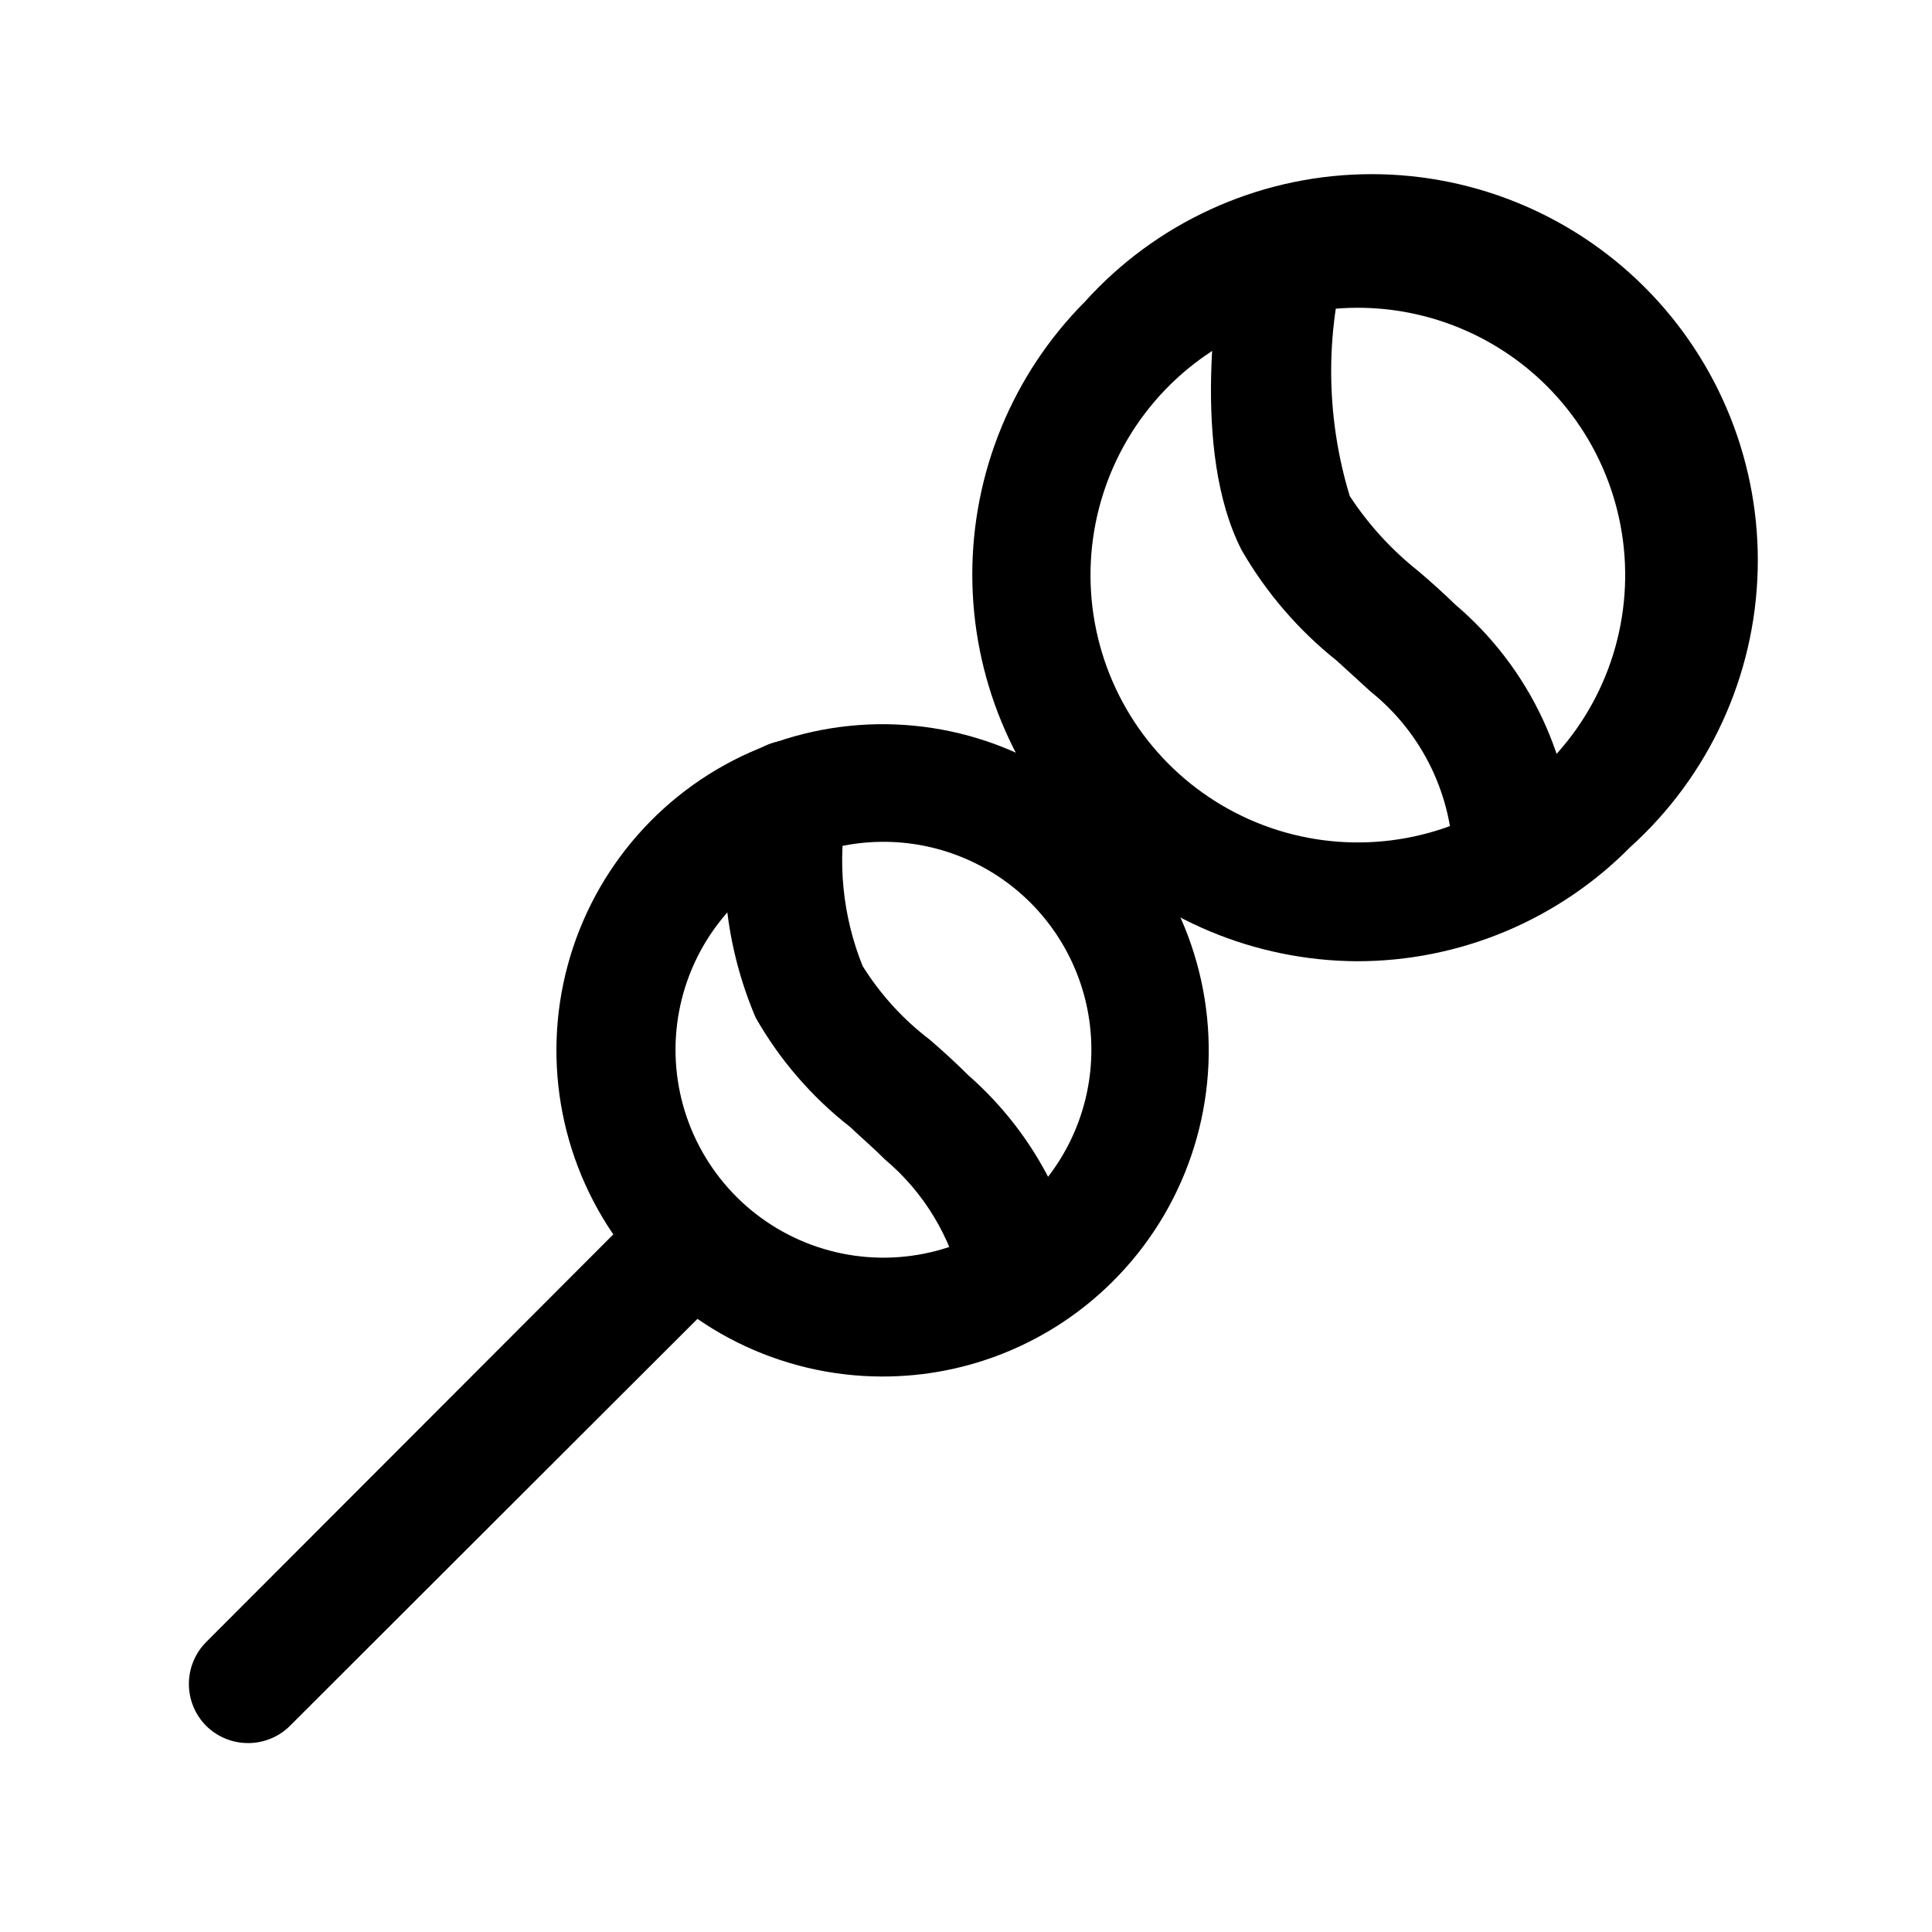
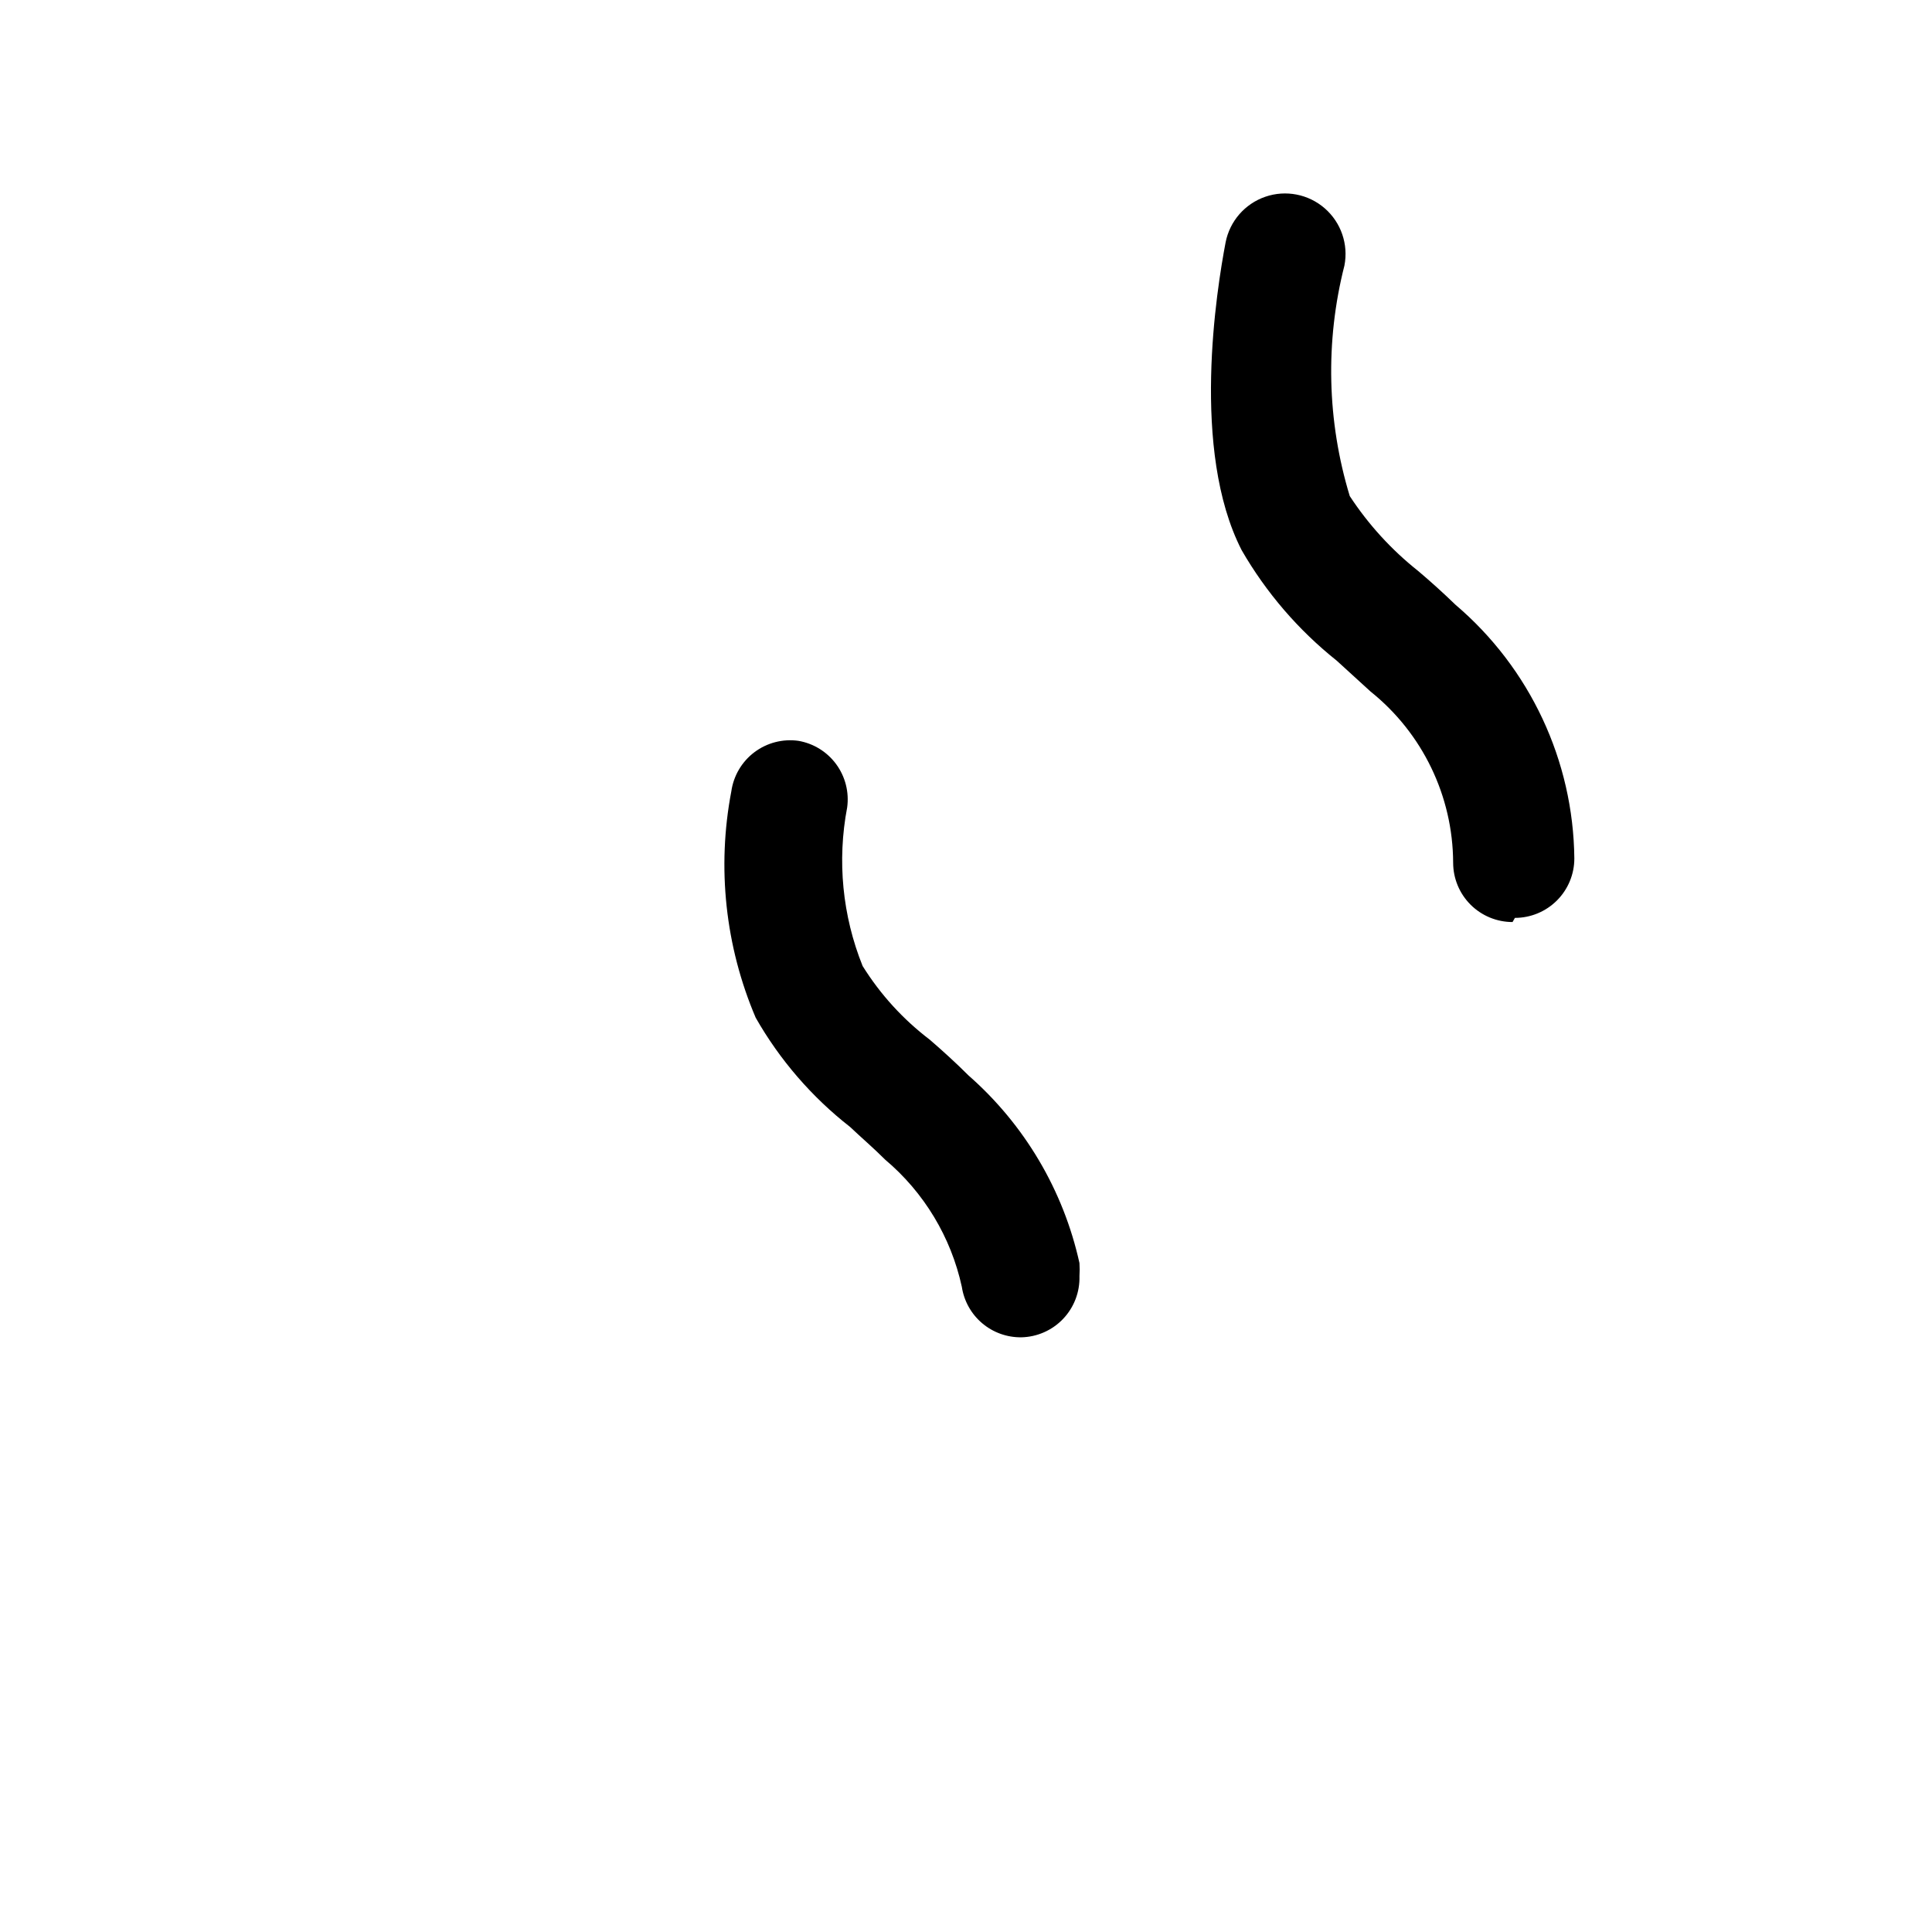
<svg xmlns="http://www.w3.org/2000/svg" fill="#000000" width="800px" height="800px" version="1.1" viewBox="144 144 512 512">
  <g>
-     <path d="m503.59 398.74c-27.082-0.152-53.004-11.016-72.102-30.219-19.098-19.203-29.816-45.184-29.82-72.27 0-27.082 10.719-53.066 29.816-72.27 18.785-20.848 45.309-33.062 73.363-33.793 28.055-0.727 55.176 10.098 75.02 29.941 19.844 19.84 30.668 46.965 29.938 75.016-0.727 28.055-12.945 54.578-33.793 73.367-19.125 19.359-45.207 30.246-72.422 30.227zm0-173.18c-22.02 0.078-42.754 10.391-56.102 27.91-13.344 17.516-17.789 40.242-12.02 61.492 5.766 21.254 21.09 38.617 41.461 46.984 20.371 8.363 43.473 6.781 62.512-4.285 19.039-11.066 31.852-30.355 34.668-52.195 2.816-21.84-4.684-43.75-20.297-59.281-13.348-13.258-31.41-20.676-50.223-20.625z" />
-     <path d="m377.64 508.79c-26.867-0.078-52.168-12.645-68.465-34.004-16.297-21.363-21.734-49.086-14.715-75.02 7.023-25.934 25.707-47.129 50.555-57.348s53.035-8.305 76.27 5.184c23.238 13.488 38.879 37.016 42.328 63.66s-5.691 53.379-24.727 72.336c-16.25 16.211-38.293 25.277-61.246 25.191zm0-141.7c-18.309 0.16-35.344 9.406-45.457 24.672-10.109 15.266-11.98 34.555-4.984 51.48 6.996 16.922 21.938 29.262 39.879 32.934 17.938 3.672 36.527-1.809 49.609-14.621 10.527-10.312 16.484-24.41 16.539-39.148 0.059-14.734-5.785-28.879-16.23-39.273-10.445-10.395-24.617-16.172-39.355-16.043z" />
-     <path d="m209.81 605.93c-4.184 0.023-8.207-1.617-11.176-4.566-2.934-2.949-4.578-6.938-4.578-11.098s1.645-8.148 4.578-11.102l117.77-117.92c3.992-3.992 9.812-5.551 15.27-4.09 5.453 1.461 9.715 5.723 11.176 11.176 1.465 5.457-0.098 11.277-4.09 15.27l-117.92 117.77c-2.934 2.91-6.891 4.551-11.023 4.566z" />
    <path d="m544.84 388.35c-4.176 0-8.18-1.66-11.133-4.609-2.953-2.953-4.609-6.957-4.609-11.133-0.074-17.645-8.117-34.312-21.887-45.344l-8.973-8.188c-10.16-8.098-18.703-18.031-25.191-29.285-13.539-26.449-6.613-69.117-4.25-81.555 1.098-5.625 5.109-10.234 10.531-12.098 5.418-1.863 11.422-0.691 15.742 3.07 4.324 3.762 6.312 9.543 5.215 15.168-5.121 20.109-4.629 41.238 1.414 61.09 4.938 7.535 11.051 14.234 18.109 19.836 3.359 2.832 6.664 5.824 9.918 8.973 19.738 16.789 31.227 41.316 31.488 67.227 0 4.176-1.66 8.184-4.613 11.133-2.953 2.953-6.957 4.613-11.133 4.613z" />
    <path d="m414.64 498.4c-3.797 0.043-7.481-1.289-10.375-3.746-2.894-2.461-4.801-5.883-5.371-9.637-2.867-13.164-10.008-25.008-20.309-33.691-3.148-3.148-6.297-5.824-9.289-8.66-10.152-7.934-18.656-17.773-25.031-28.969-8.066-18.91-10.312-39.793-6.457-59.984 0.586-4.133 2.789-7.867 6.125-10.375 3.336-2.508 7.531-3.59 11.668-3.008 4.016 0.695 7.606 2.922 10.012 6.211 2.406 3.289 3.445 7.383 2.898 11.422-2.695 14.117-1.273 28.707 4.094 42.039 4.695 7.531 10.723 14.145 17.789 19.52 3.465 2.992 6.926 6.141 10.234 9.445v0.004c14.863 13.023 25.18 30.453 29.441 49.75 0.078 1.152 0.078 2.309 0 3.465 0.125 4.203-1.434 8.281-4.332 11.328-2.898 3.043-6.894 4.805-11.098 4.887z" />
  </g>
</svg>